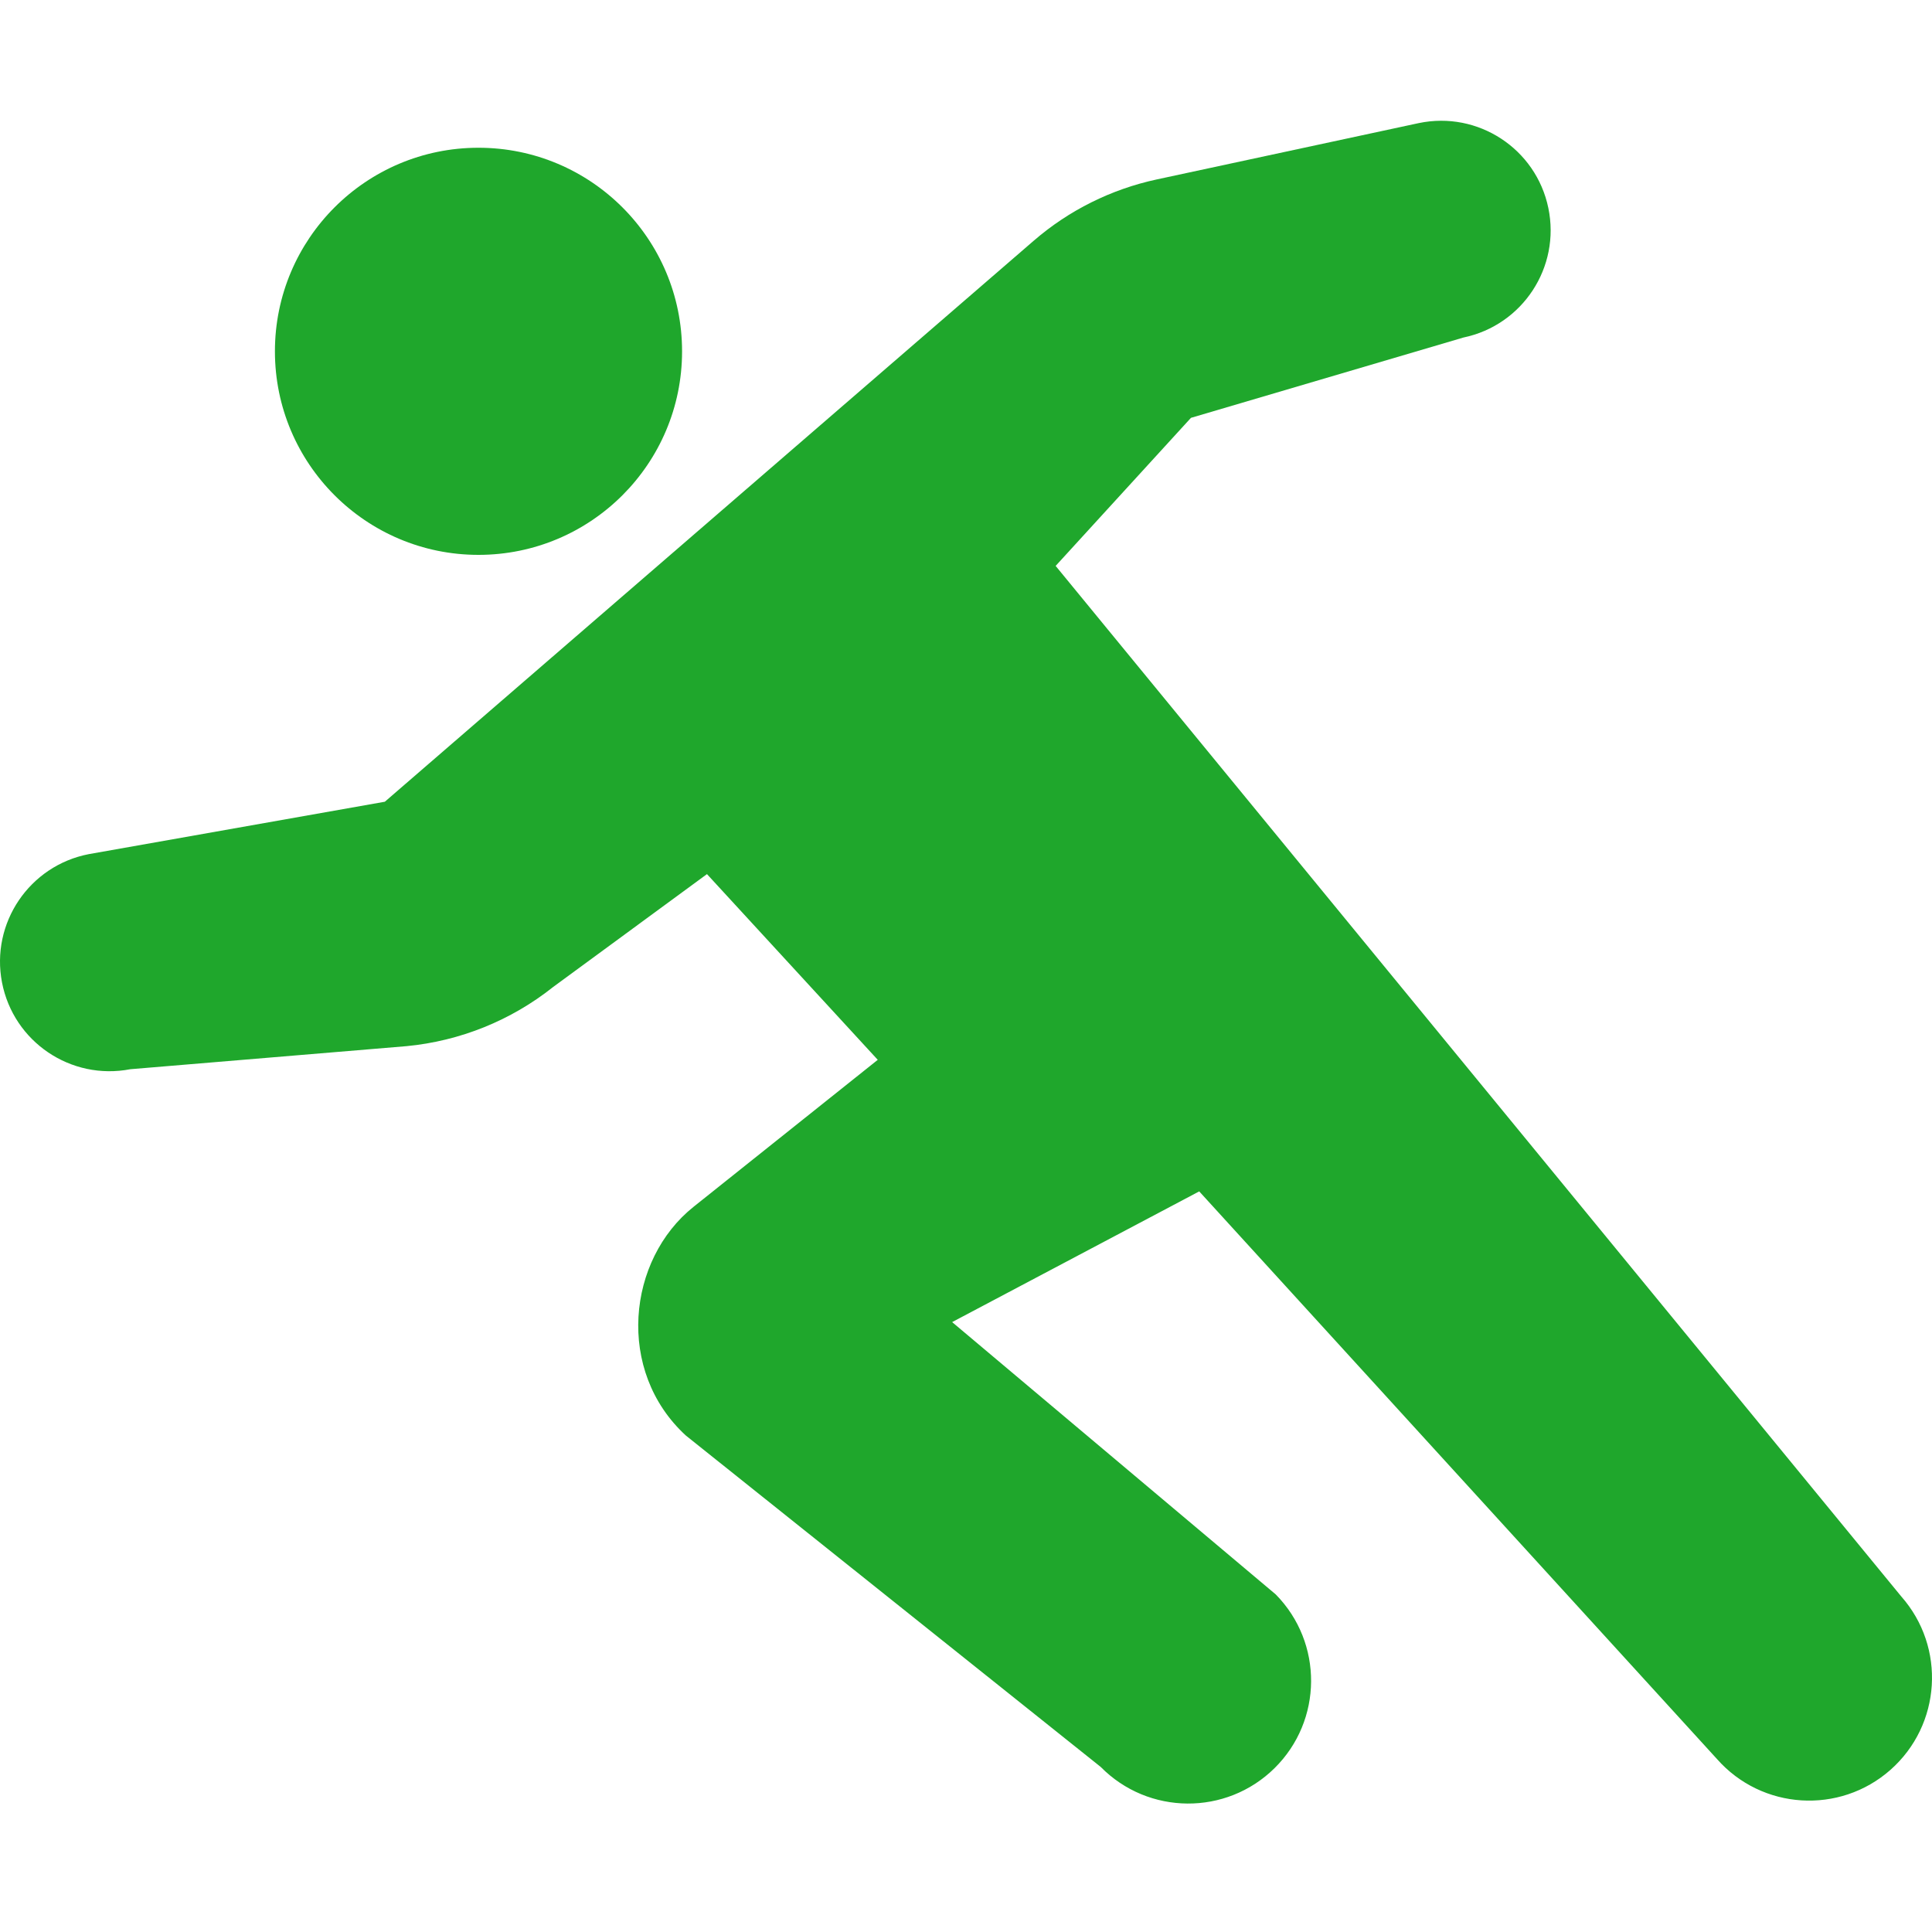
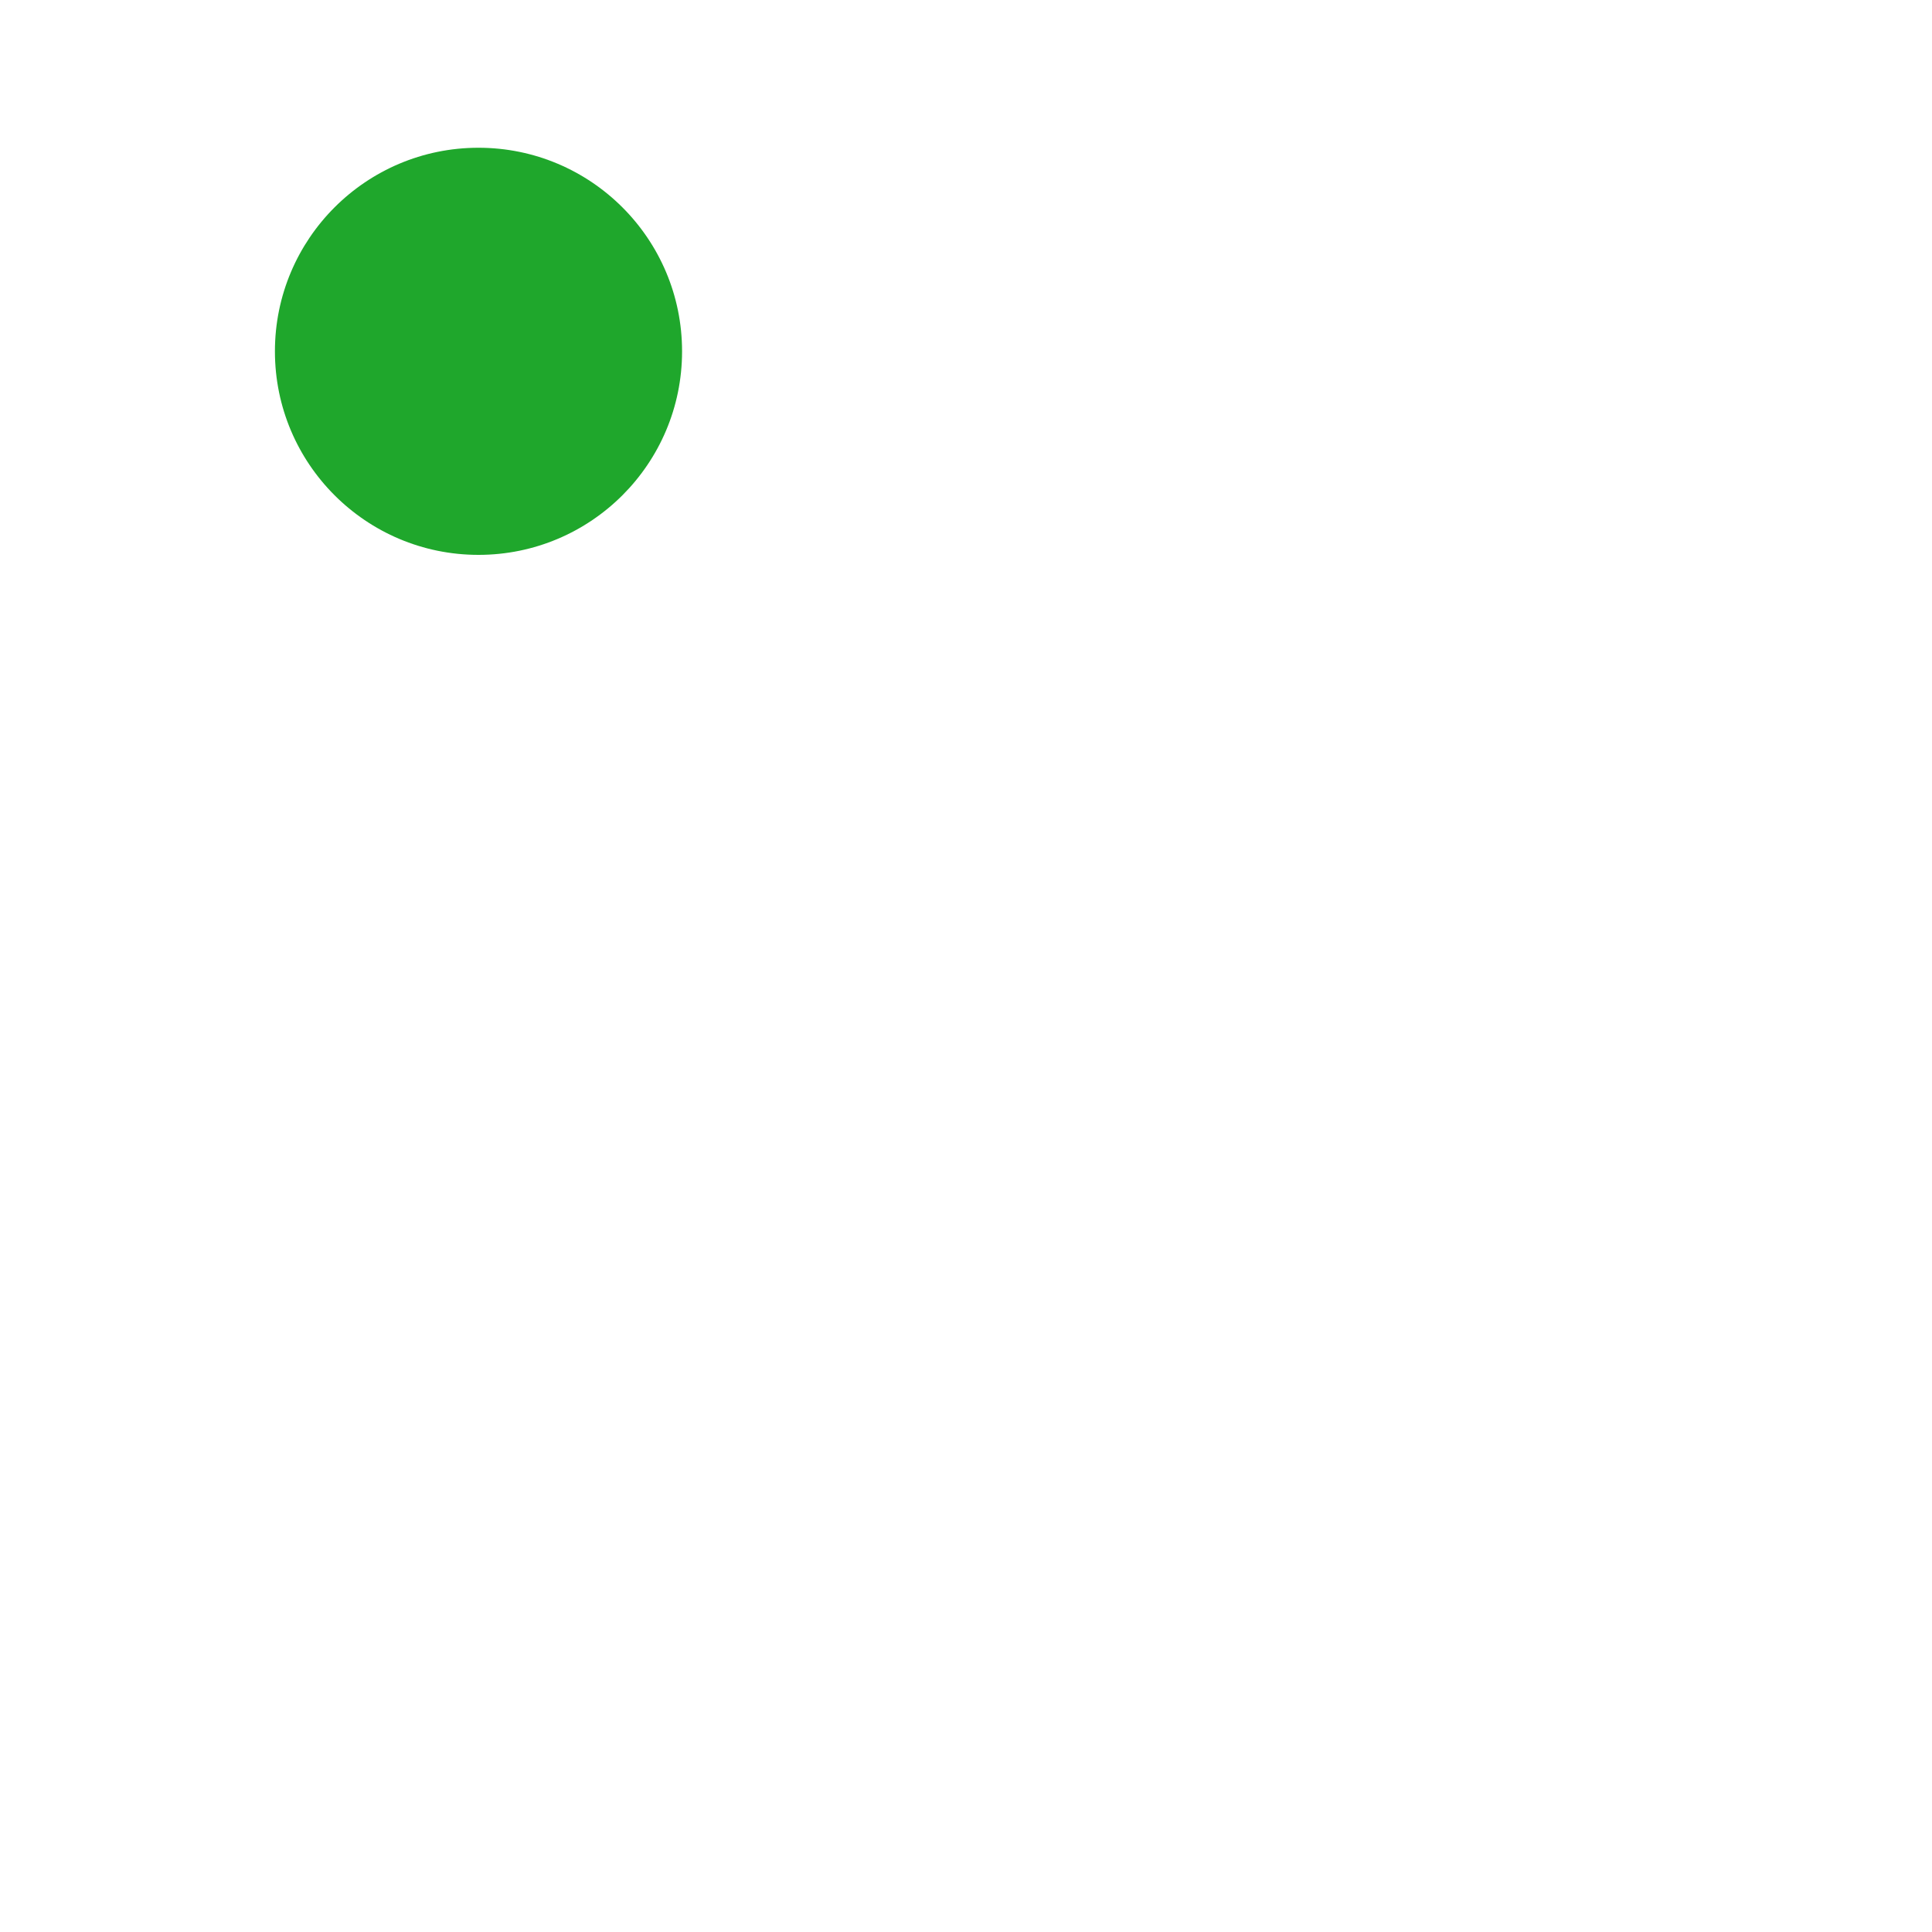
<svg xmlns="http://www.w3.org/2000/svg" width="80px" height="80px" viewBox="0 0 80 80" version="1.1">
  <title>icon-rn--4</title>
  <g id="Page-1" stroke="none" stroke-width="1" fill="none" fill-rule="evenodd">
    <g id="ダッシュのピクトグラム1" transform="translate(0, 5)" fill="#1FA72C" fill-rule="nonzero">
      <path d="M19.812,17.976 C24.469,17.976 28.243,14.202 28.243,9.548 C28.243,4.892 24.469,1.118 19.812,1.118 C15.158,1.118 11.384,4.892 11.384,9.548 C11.384,14.202 15.158,17.976 19.812,17.976 Z" id="Path" />
-       <path d="M78.725,61.103 L43.712,18.433 L49.315,12.302 L60.599,8.976 C63.052,8.464 64.624,6.062 64.113,3.61 C63.603,1.157 61.2,-0.415 58.749,0.097 L47.899,2.43 C46.014,2.835 44.261,3.708 42.802,4.97 L15.935,28.198 L3.676,30.368 C1.218,30.844 -0.392,33.221 0.083,35.682 C0.559,38.141 2.936,39.749 5.397,39.274 L16.834,38.319 C19.05,38.107 21.158,37.257 22.902,35.871 L29.274,31.195 L36.346,38.885 L28.728,44.964 C25.973,47.152 25.485,51.772 28.404,54.446 L45.579,68.166 C47.552,70.166 50.774,70.189 52.775,68.217 C54.775,66.244 54.797,63.023 52.825,61.021 L39.426,49.745 L49.657,44.333 L71.097,67.838 C72.956,69.945 76.172,70.146 78.28,68.286 C80.385,66.425 80.587,63.211 78.725,61.103 Z" id="Path" />
    </g>
  </g>
</svg>